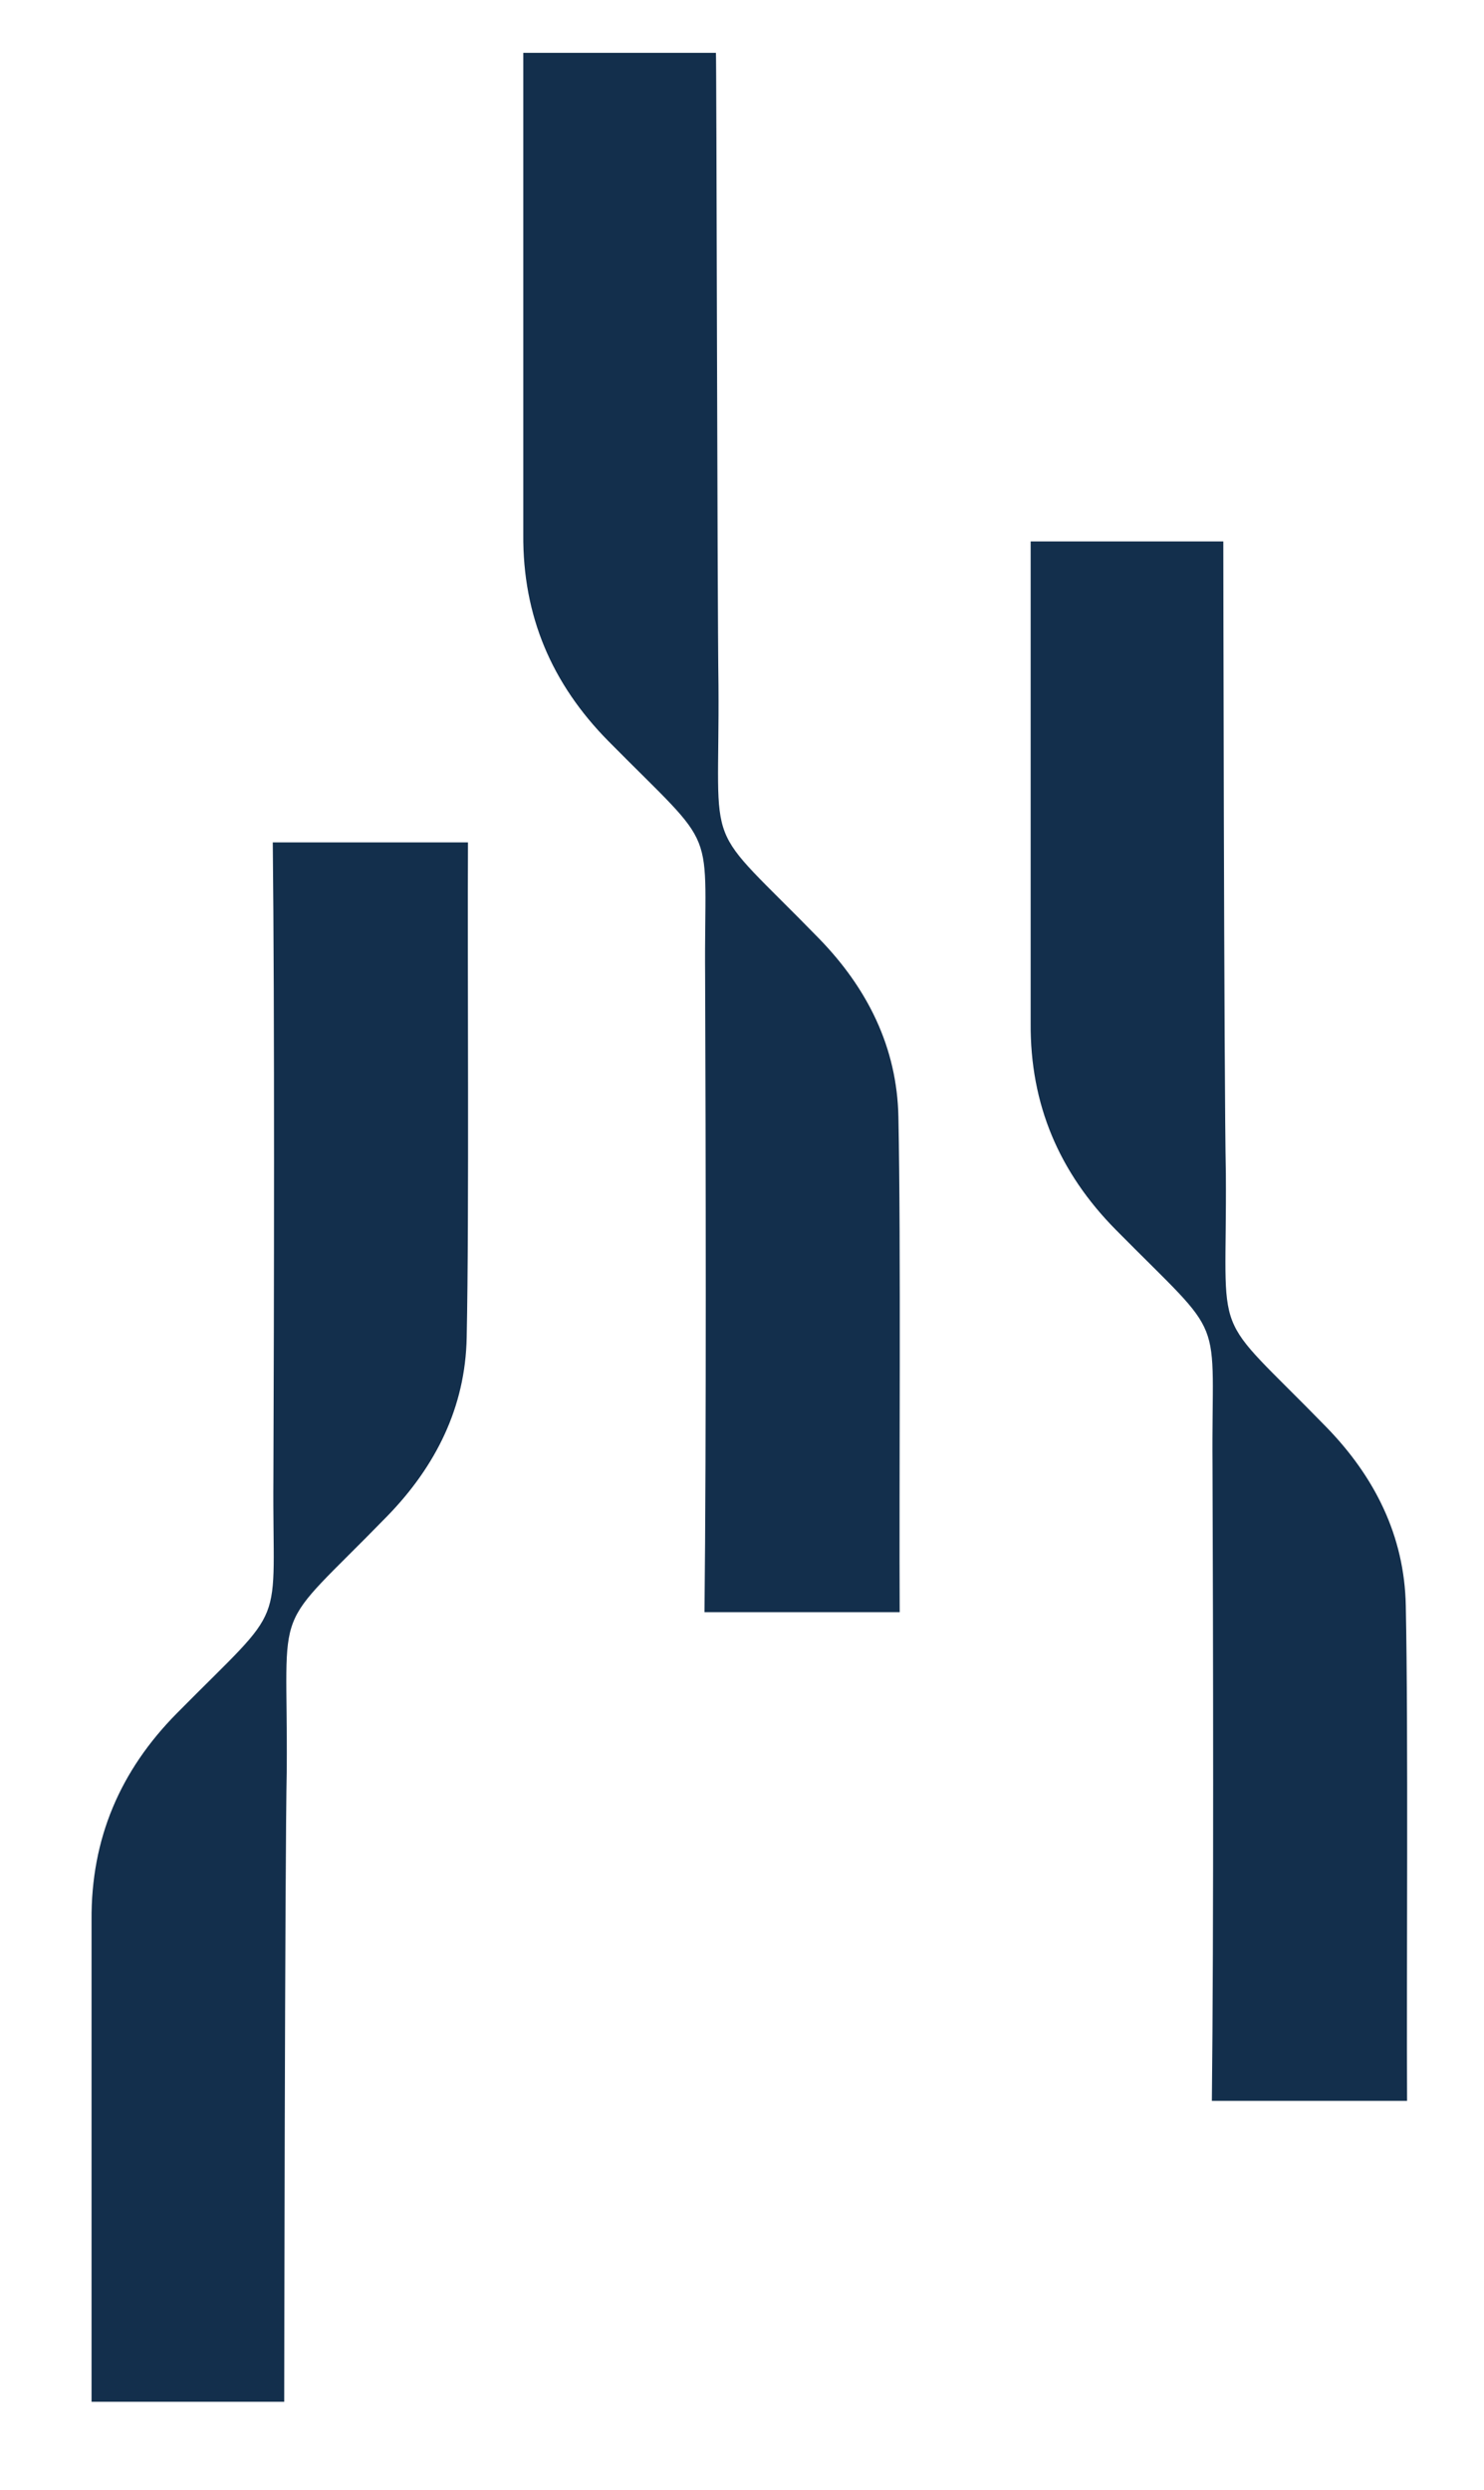
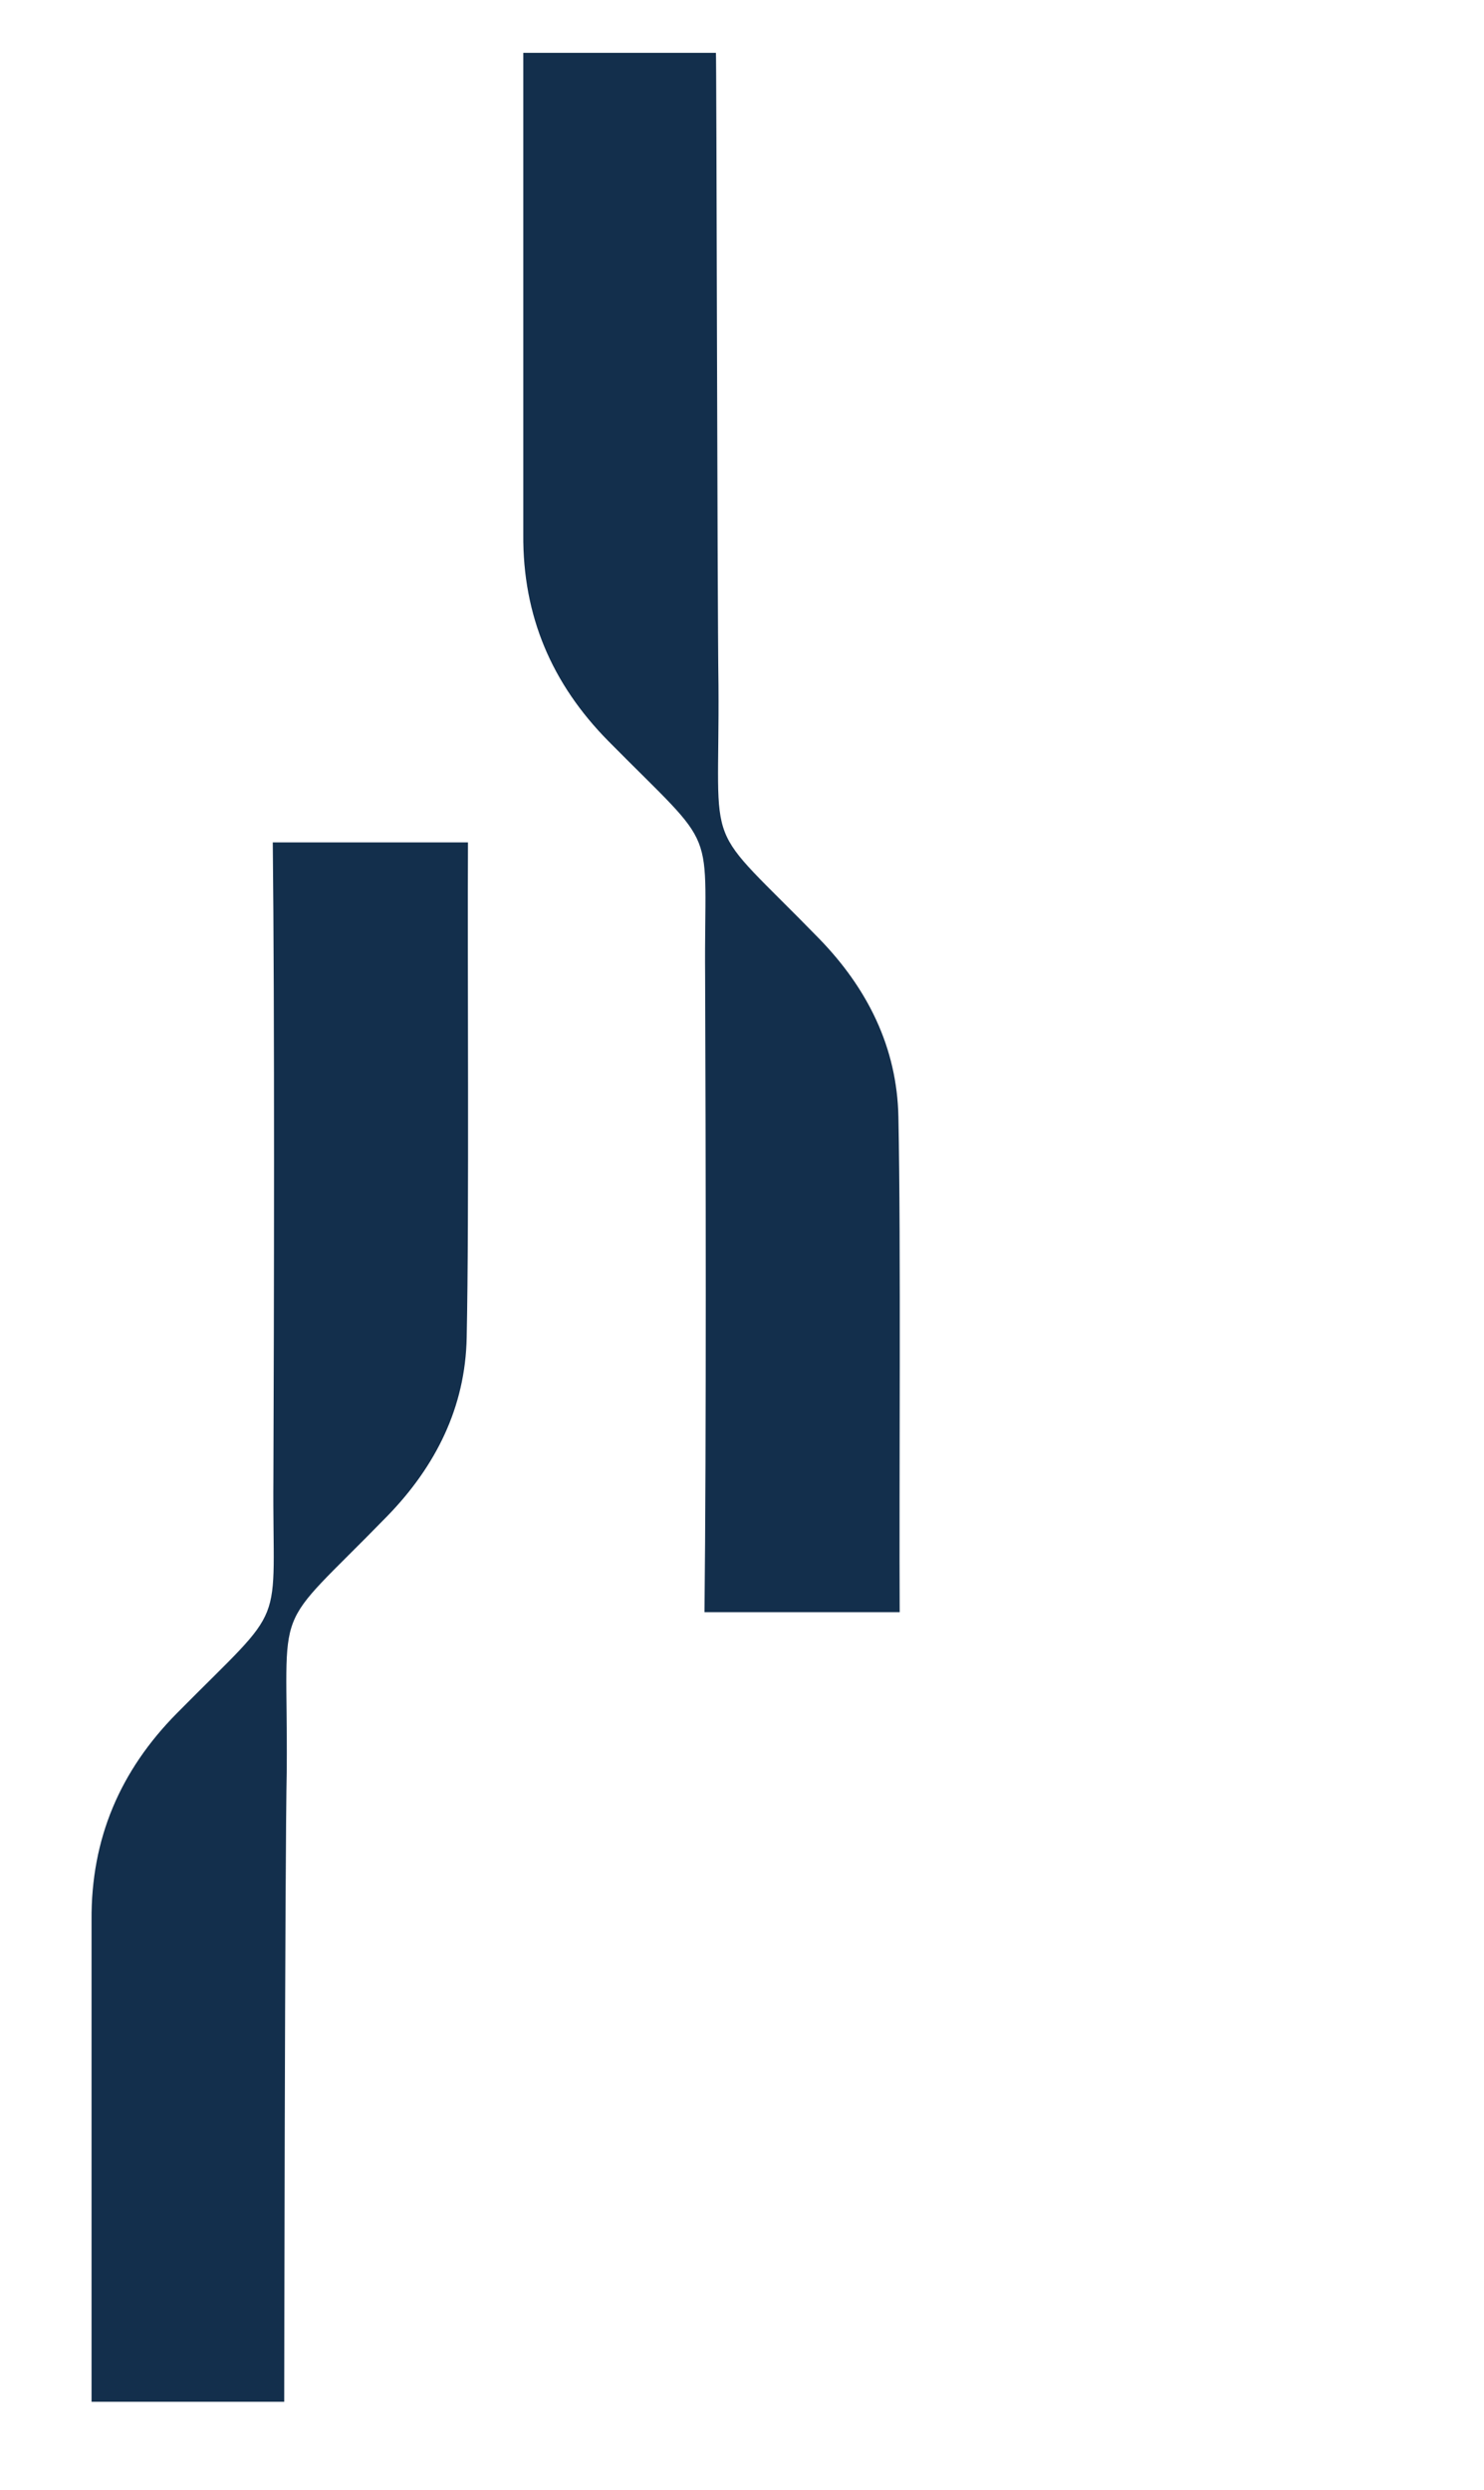
<svg xmlns="http://www.w3.org/2000/svg" version="1.1" id="Layer_1" x="0px" y="0px" viewBox="0 0 233.4 391.4" style="enable-background:new 0 0 233.4 391.4;" xml:space="preserve">
  <style type="text/css">
	.st0{fill:#132F4C;}
</style>
  <g>
    <path class="st0" d="M112.6,8.3l-30.3,0c0,0,0,64.6,0,75.7c-0.1,12.8,4.5,23.5,13.4,32.5c17.8,18,15,12.3,15.2,37   c0.1,26.9,0.2,73-0.1,99.9h30.7c-0.1-19.5,0.2-58.3-0.2-77.8c-0.2-11-4.9-20.3-12.5-28.1c-18.6-19.1-15.6-12.2-15.8-39.8   C112.8,93.3,112.7,8.3,112.6,8.3L112.6,8.3z" />
    <path class="st0" d="M44.7,377.5H14.4c0,0,0-64.6,0-75.7c-0.1-12.8,4.5-23.5,13.4-32.5c17.8-18,15-12.3,15.2-37   c0.1-26.9,0.2-73-0.1-99.9h30.7c-0.1,19.5,0.2,58.3-0.2,77.8c-0.2,11-4.9,20.3-12.5,28.1c-18.6,19.1-15.6,12.2-15.8,39.8   C44.8,292.6,44.7,377.5,44.7,377.5L44.7,377.5z" />
-     <path class="st0" d="M192.4,85.1l-30.3,0c0,0,0,64.6,0,75.7c-0.1,12.8,4.5,23.5,13.4,32.5c17.8,18,15,12.3,15.2,37   c0.1,26.9,0.2,73-0.1,99.9l30.7,0c-0.1-19.5,0.2-58.3-0.2-77.8c-0.2-11-4.9-20.3-12.5-28.1c-18.6-19.1-15.6-12.2-15.8-39.8   C192.5,170.1,192.4,85.1,192.4,85.1L192.4,85.1z" />
  </g>
</svg>